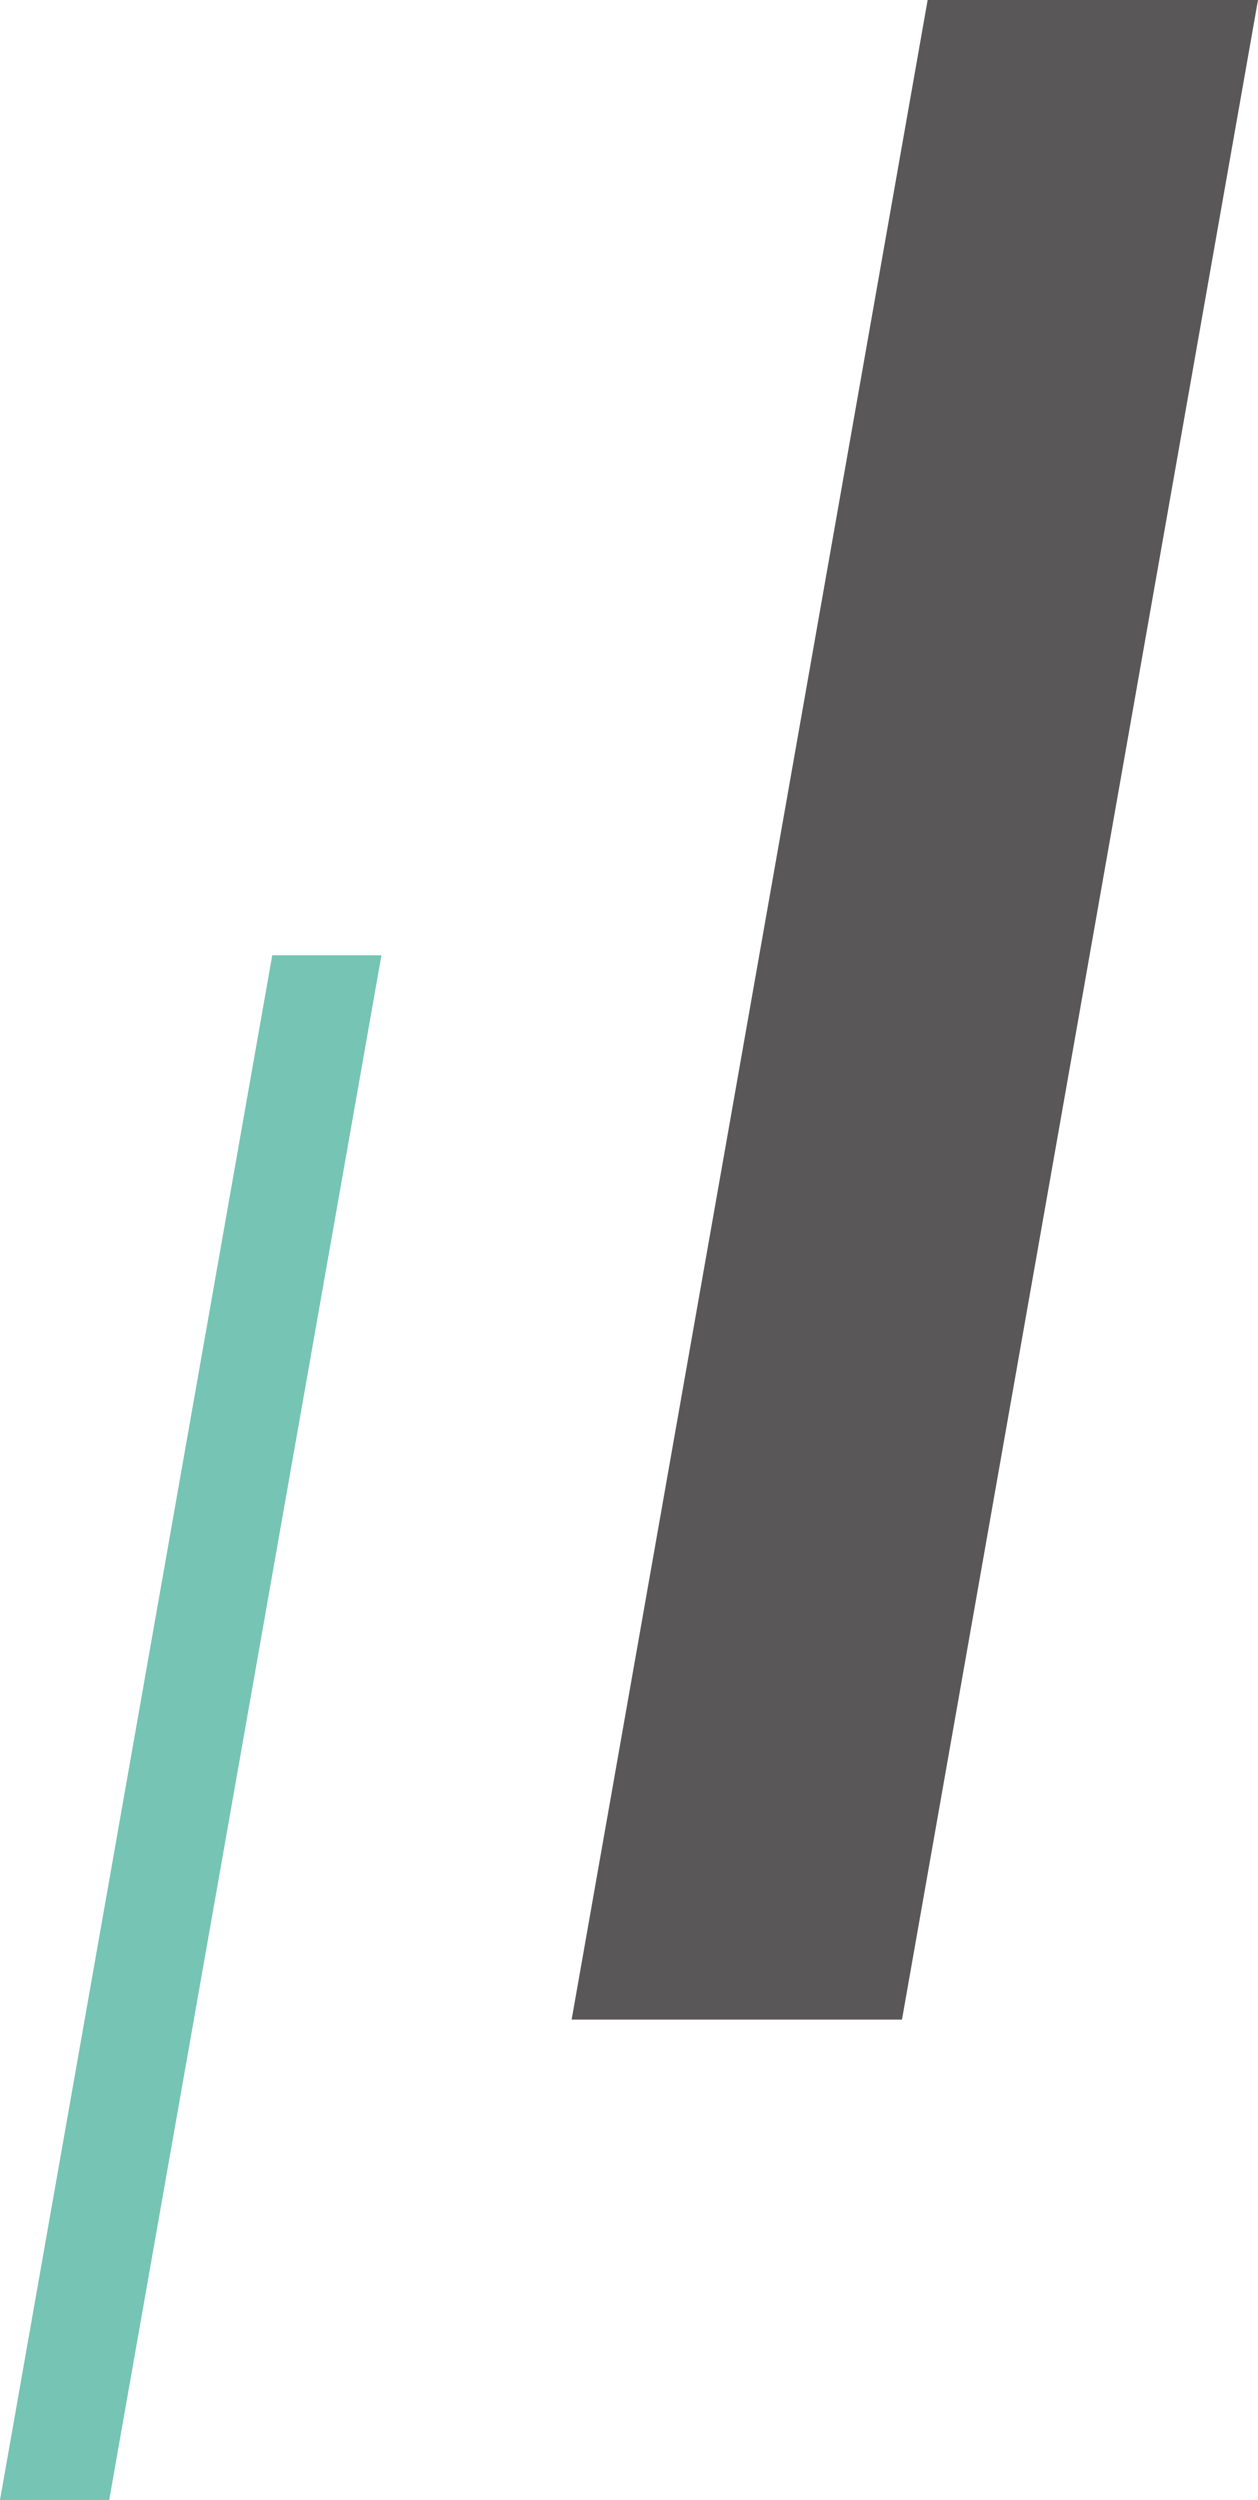
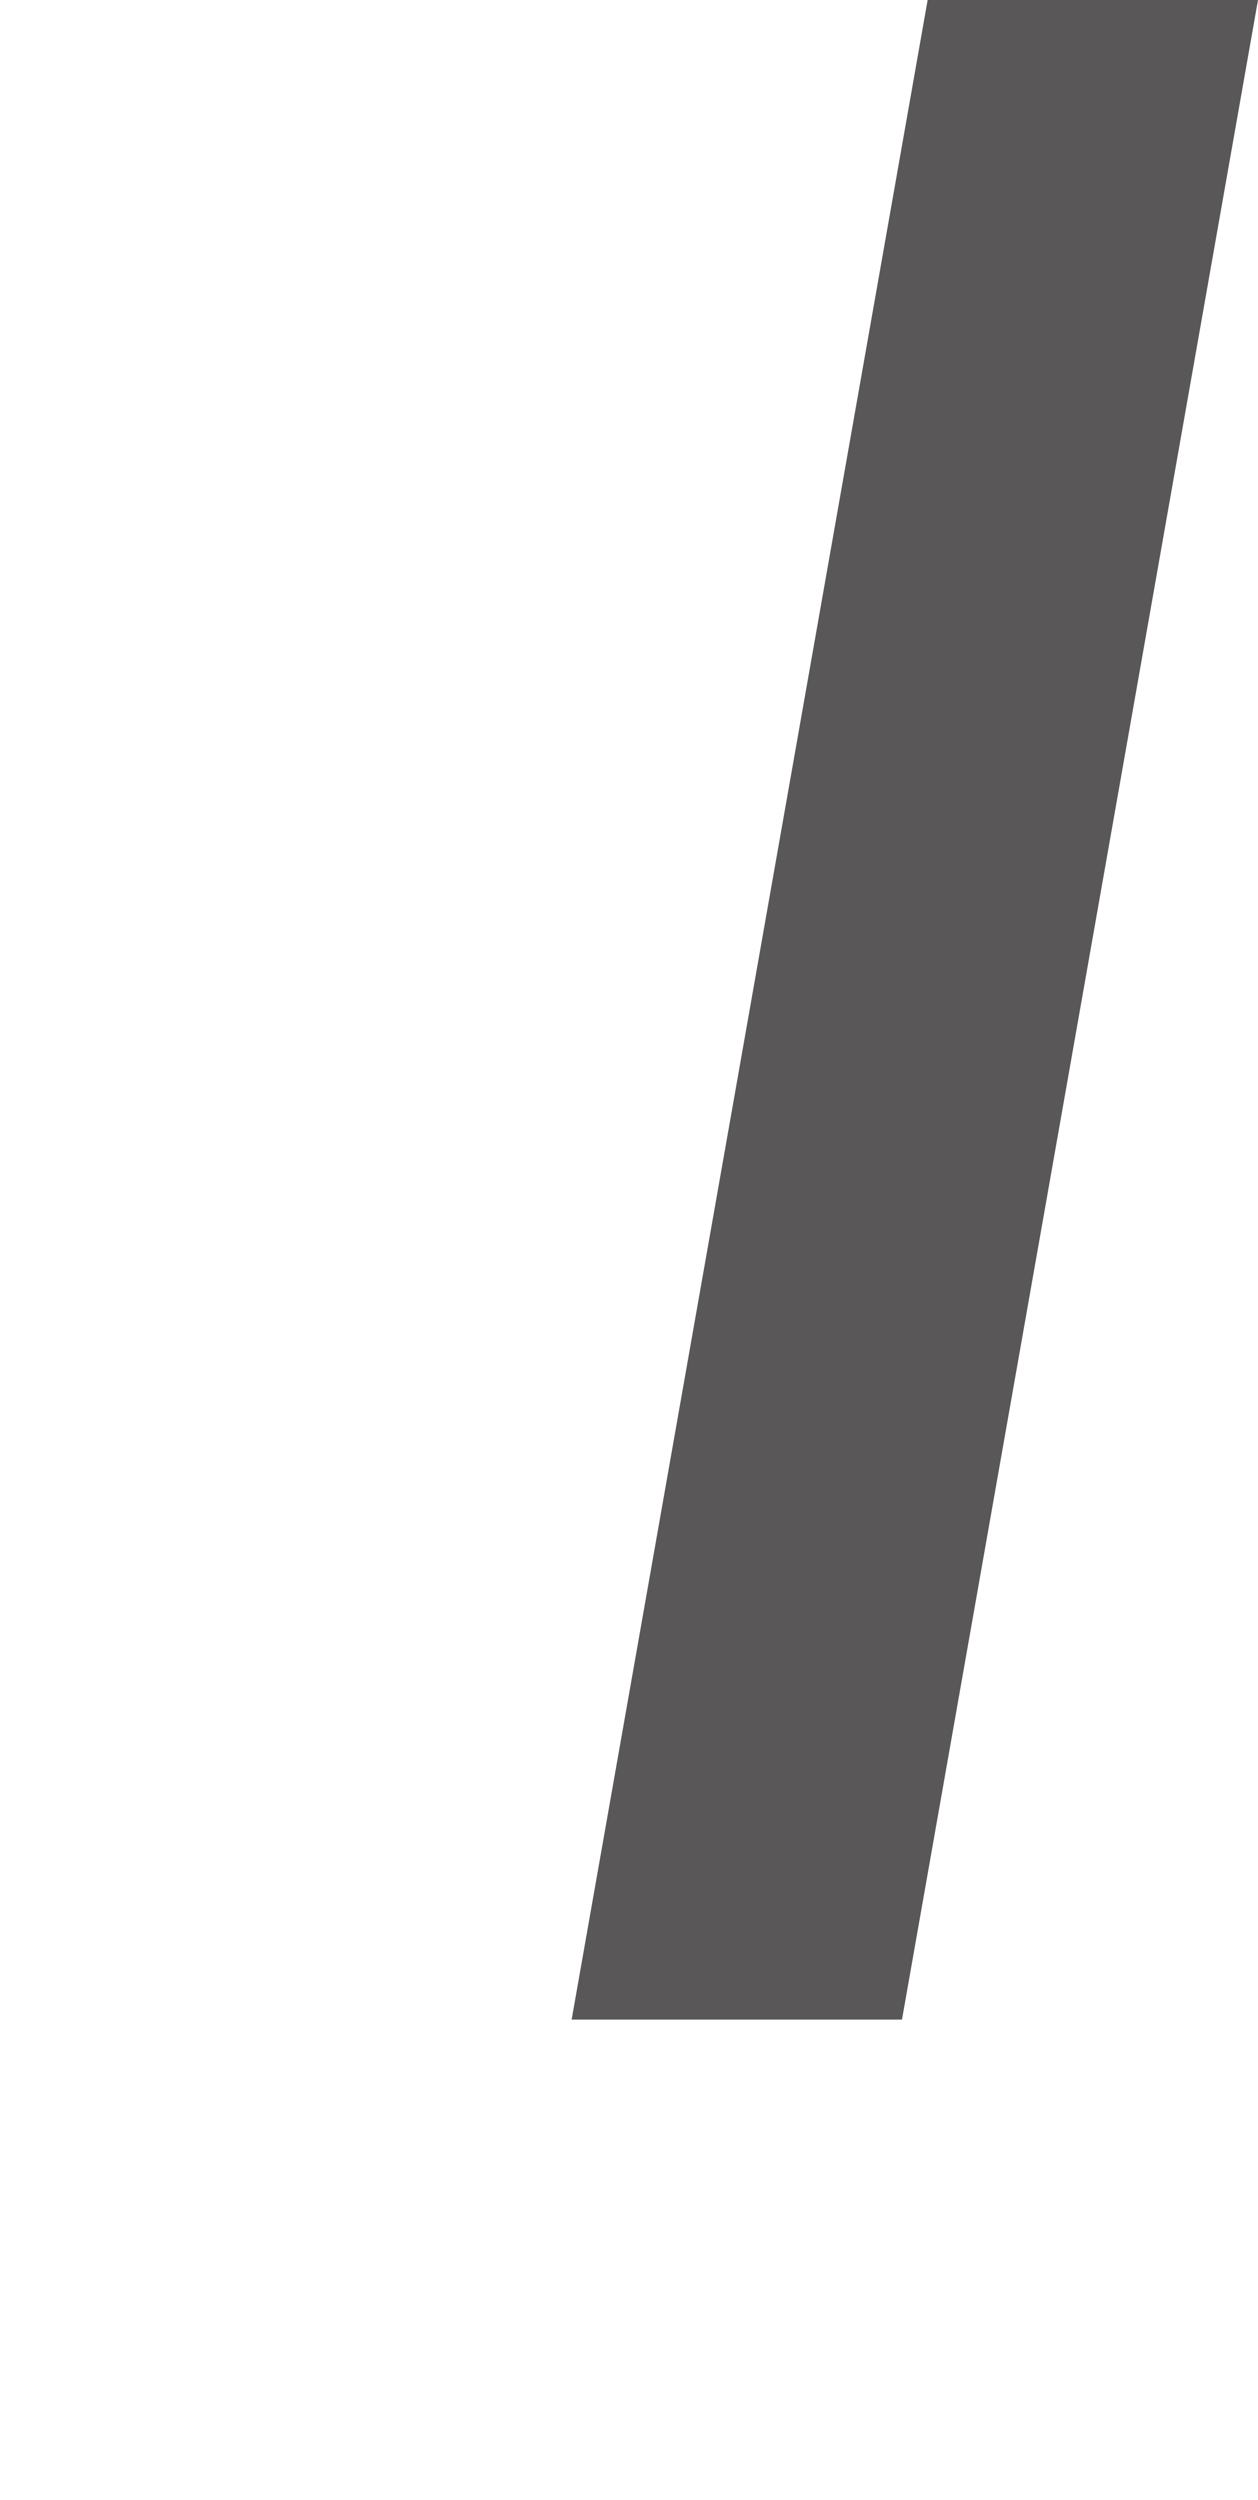
<svg xmlns="http://www.w3.org/2000/svg" version="1.1" id="レイヤー_1" x="0px" y="0px" width="500px" height="993.4px" viewBox="0 0 500 993.4" style="enable-background:new 0 0 500 993.4;" xml:space="preserve">
  <style type="text/css">
	.st0{fill:#595757;}
	.st1{fill:#75C4B4;}
</style>
  <g>
    <polygon class="st0" points="358.5,802.5 227.2,802.5 368.7,0 500,0  " />
-     <polygon class="st1" points="43.4,993.4 0,993.4 108.2,379.6 151.6,379.6  " />
  </g>
</svg>